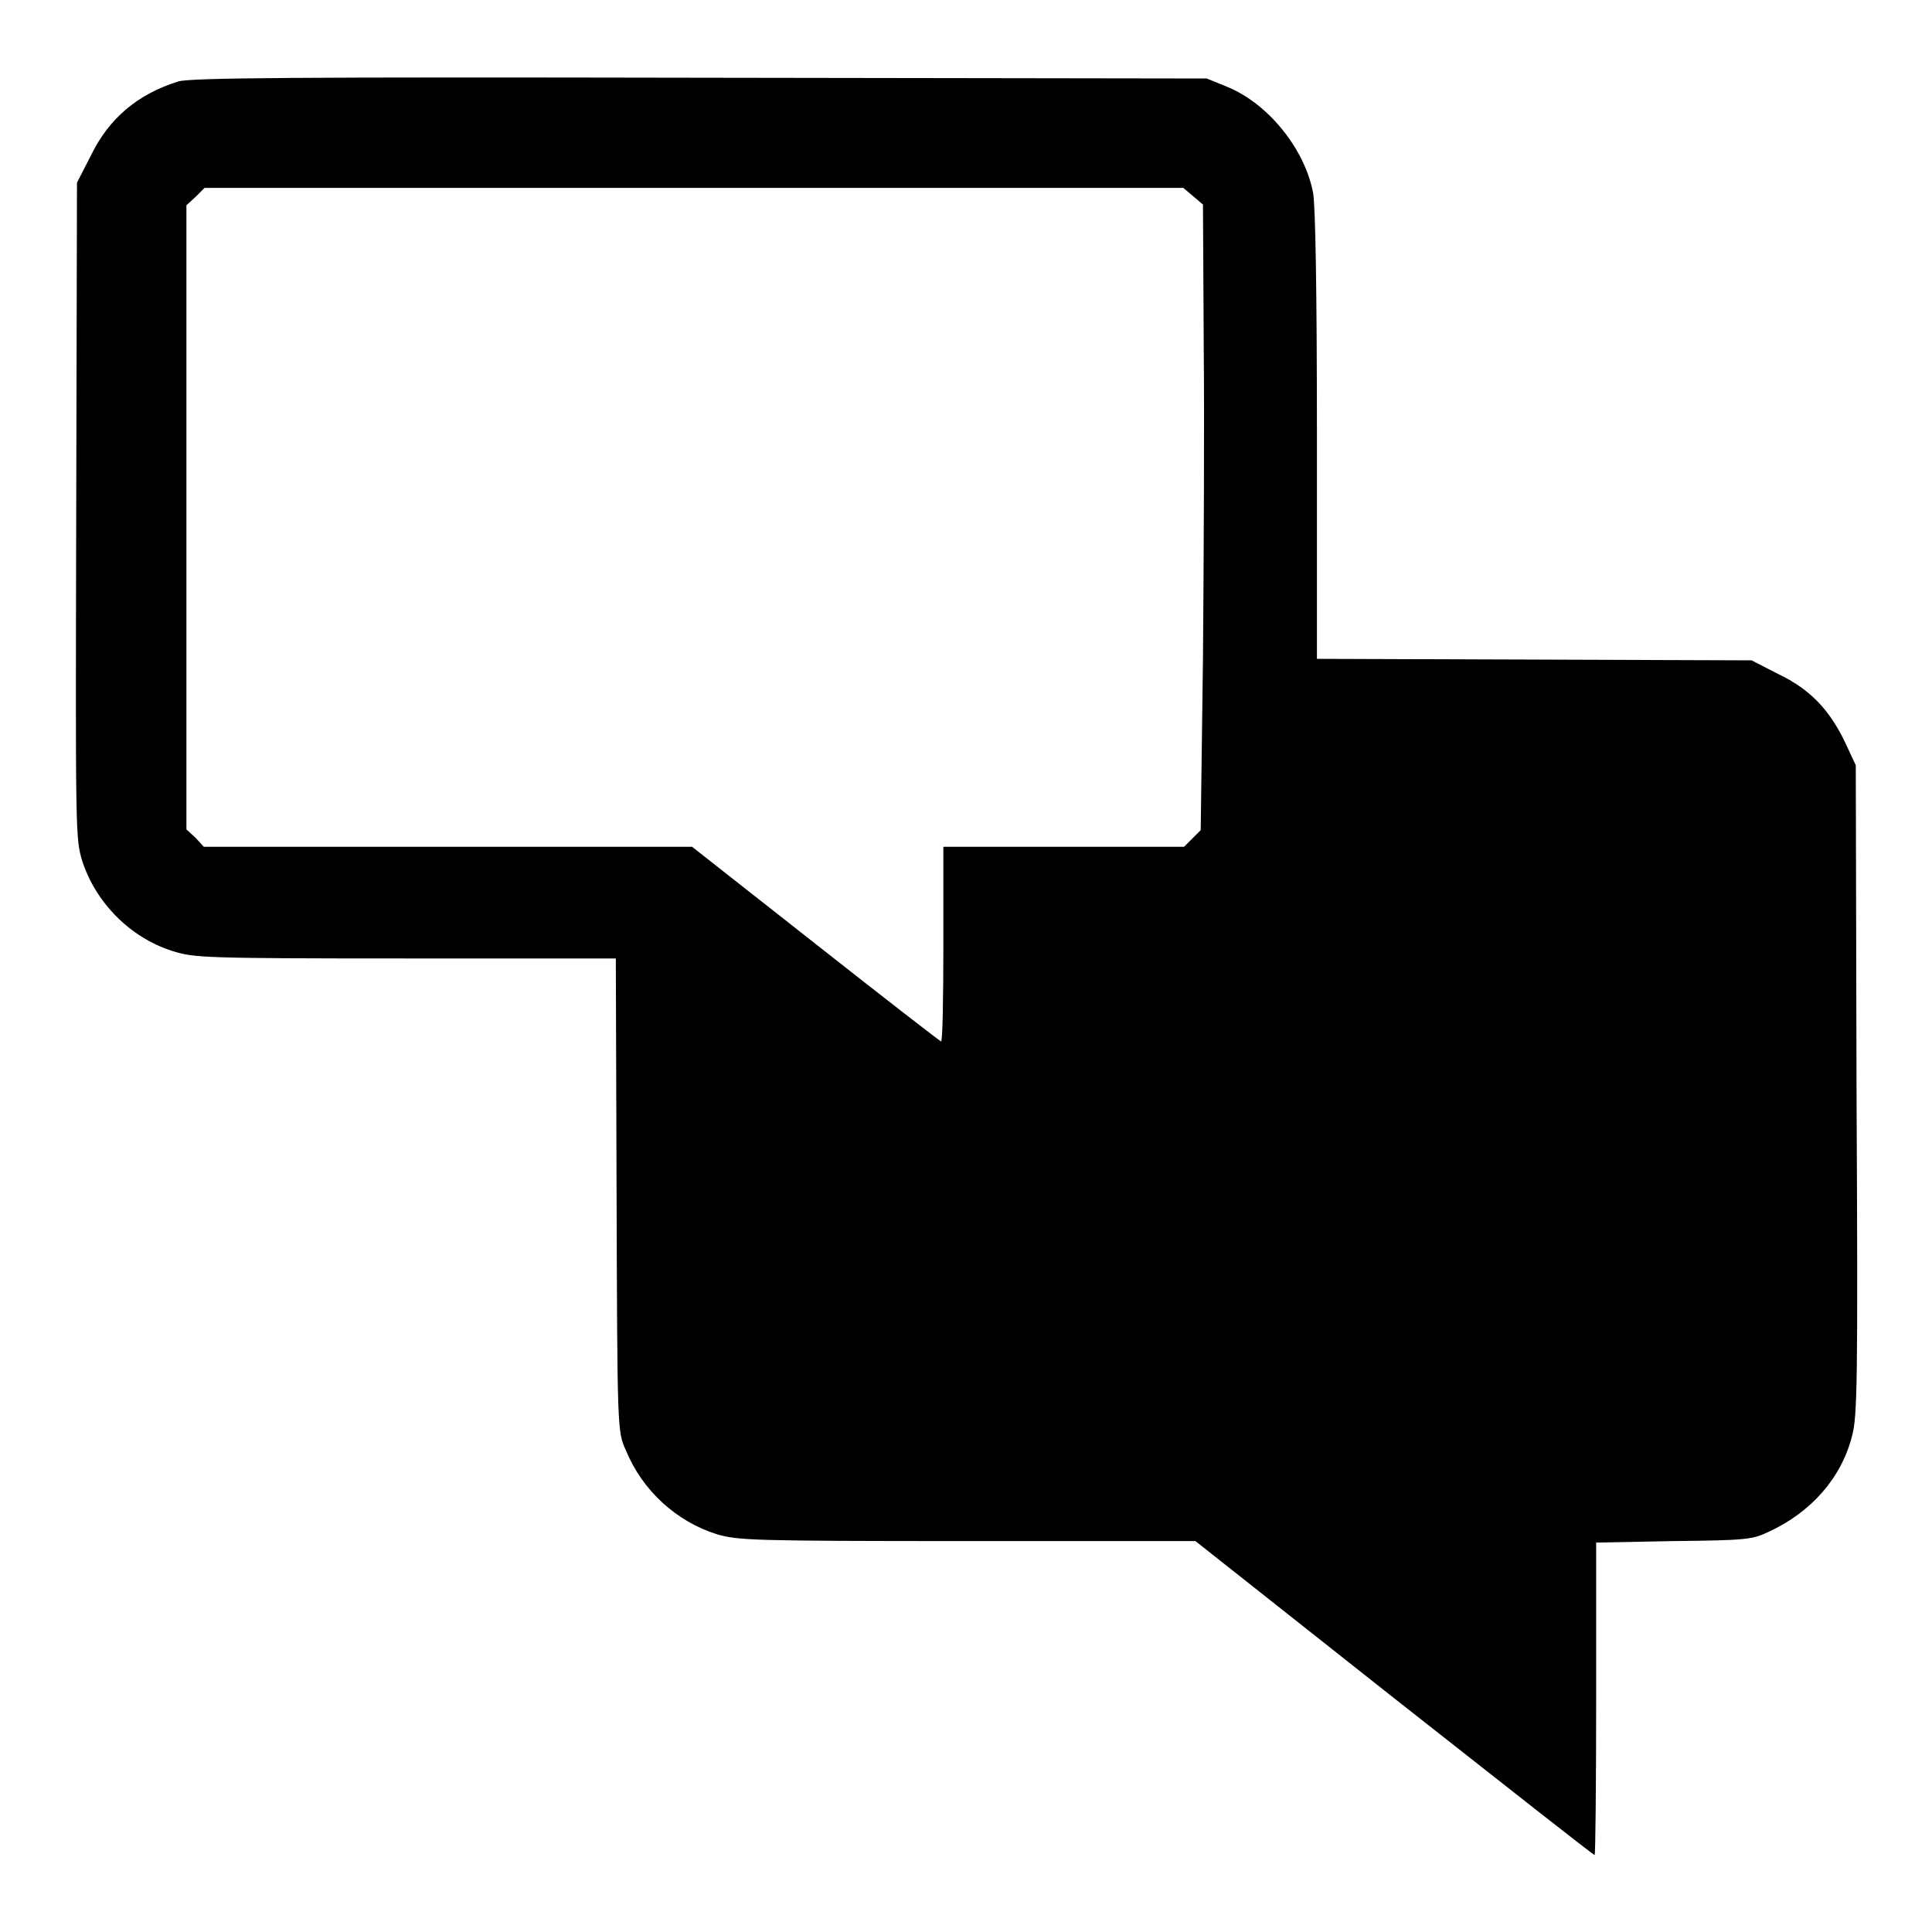
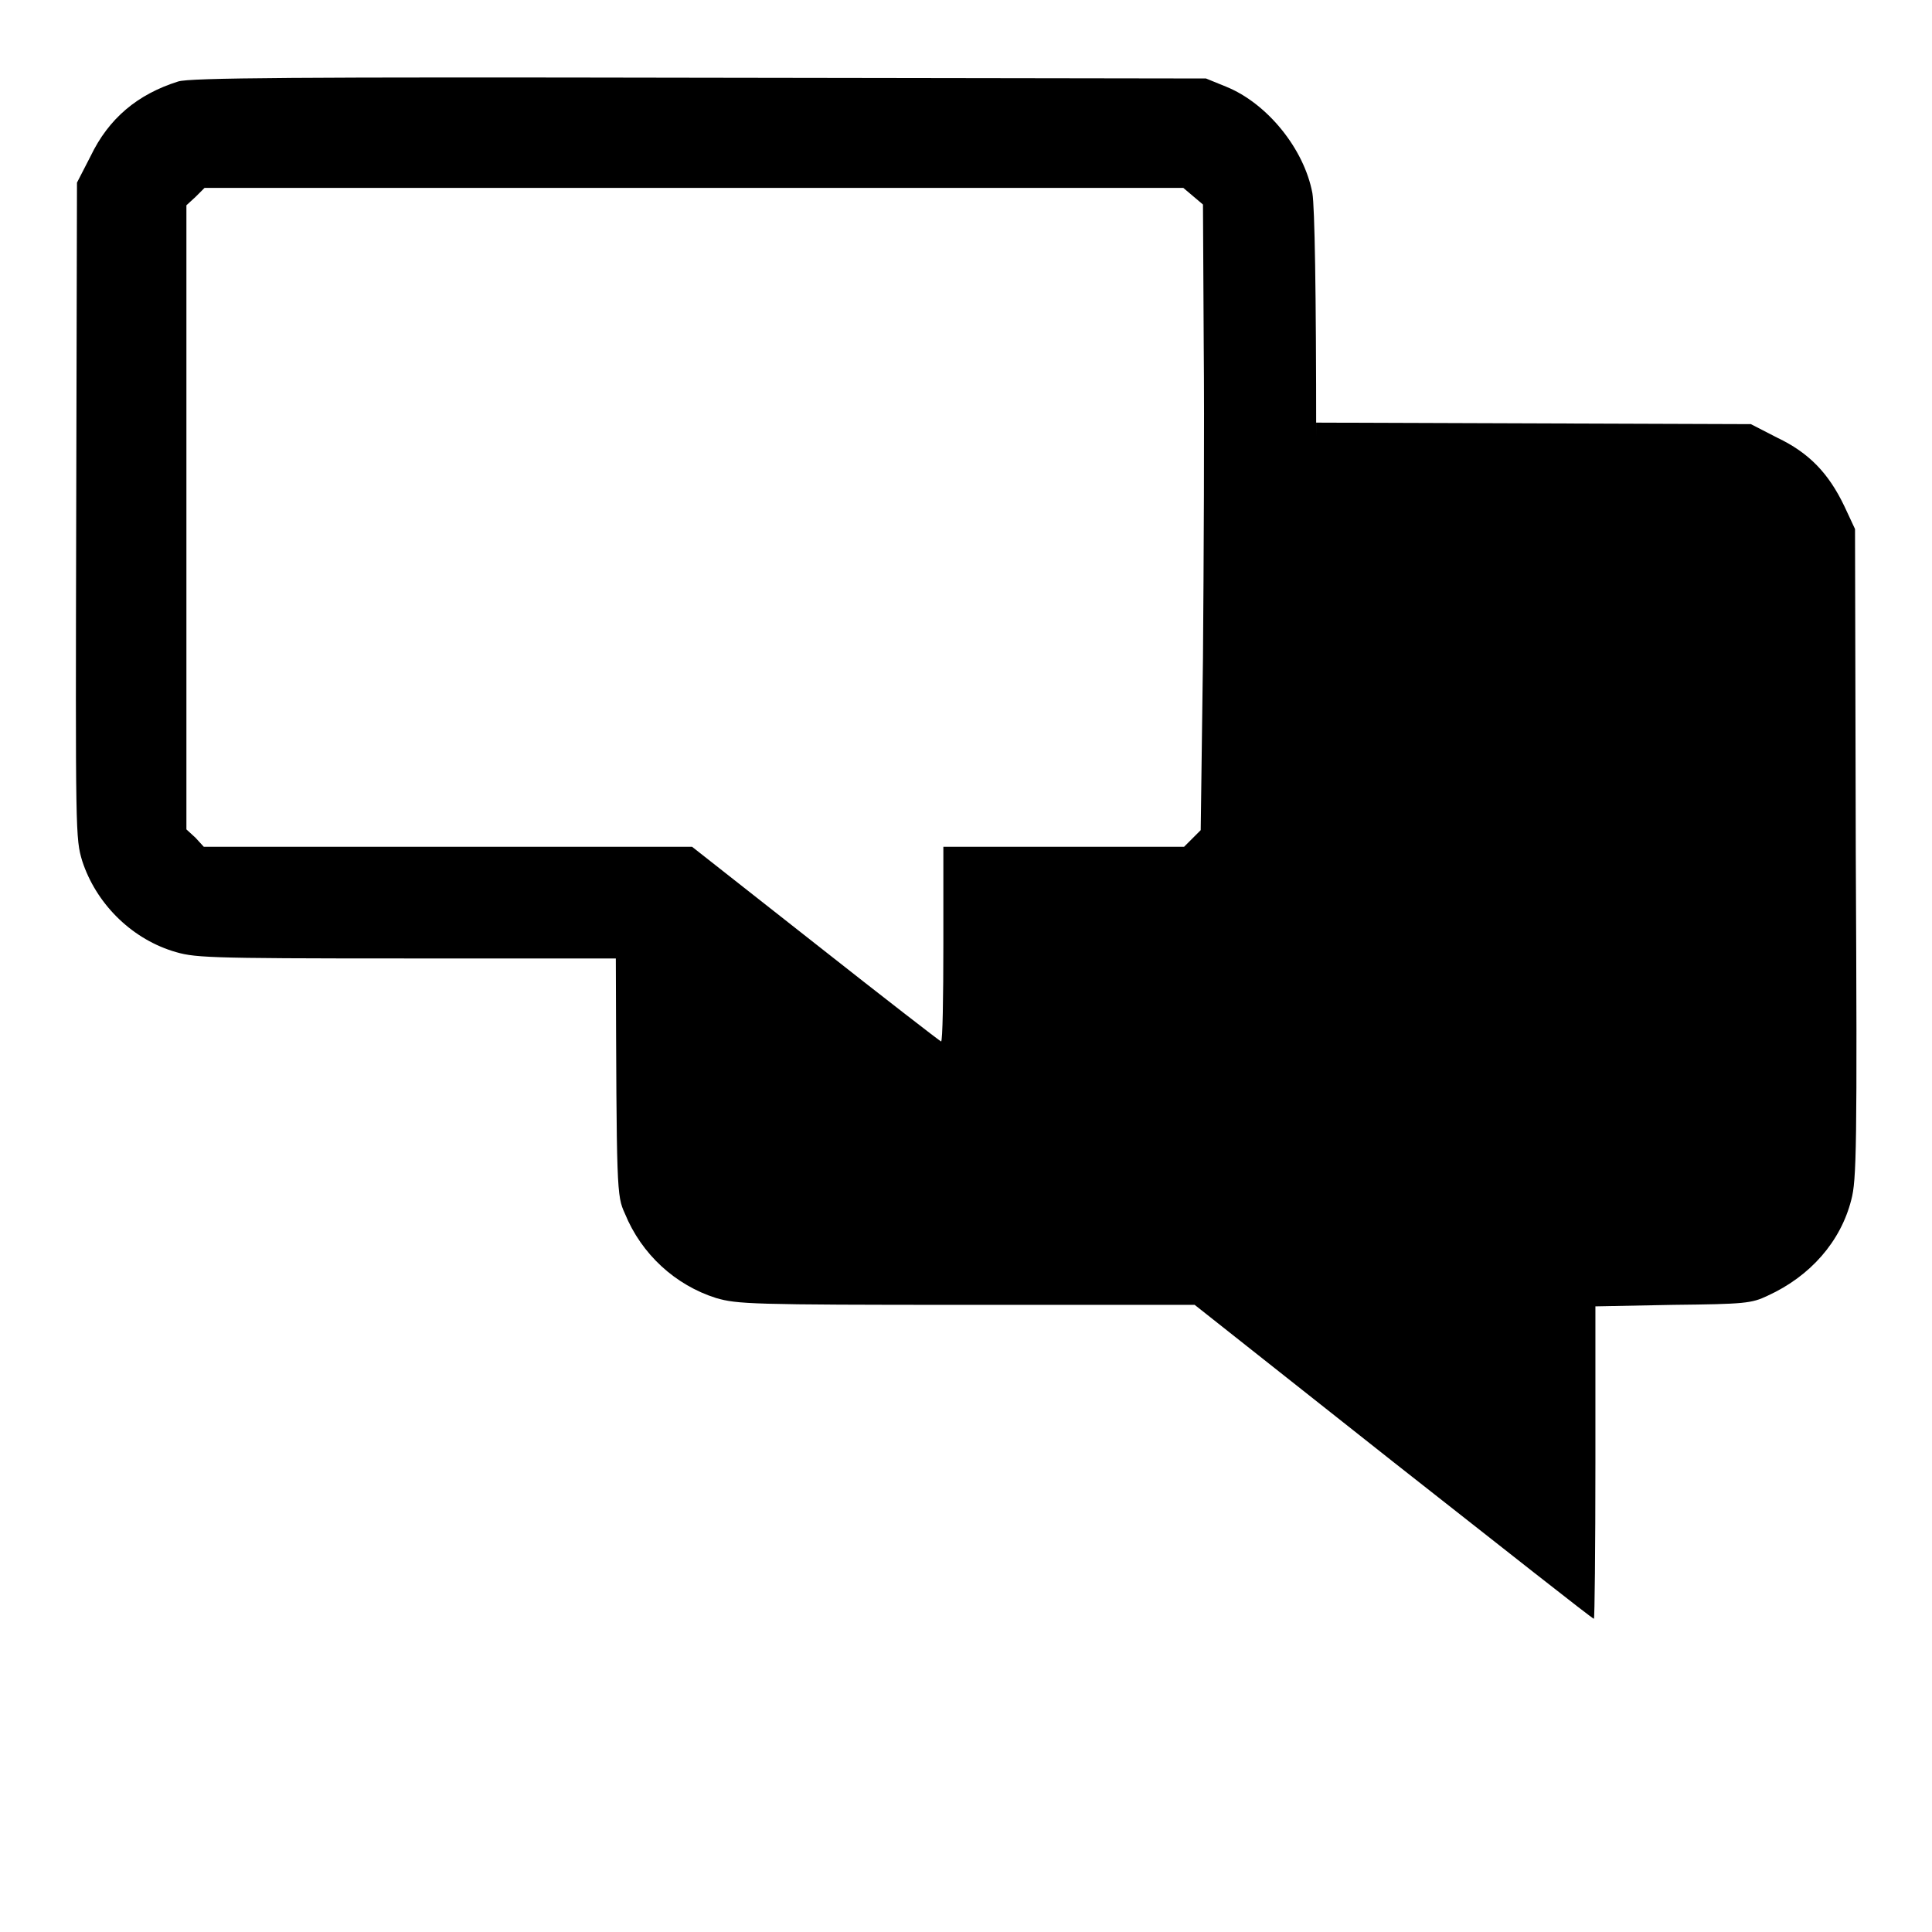
<svg xmlns="http://www.w3.org/2000/svg" version="1.1" x="0px" y="0px" viewBox="0 0 256 256" enable-background="new 0 0 256 256" xml:space="preserve">
  <g>
    <g>
      <g>
-         <path fill="#000000" d="M23.6,10.8c-5.4,1.7-9.2,4.9-11.6,9.9l-1.8,3.5l-0.1,43.4c-0.1,43.1-0.1,43.5,0.8,46.5c1.8,5.5,6.3,10.1,11.9,11.9c2.9,0.9,3.7,1,30.9,1h27.9l0.1,31.3c0.1,30.9,0.1,31.4,1.2,33.8c2.2,5.4,6.7,9.5,12.1,11.2c2.8,0.8,4.5,0.9,33.2,0.9h30.2l26.3,20.8c14.5,11.4,26.4,20.8,26.6,20.8c0.1,0,0.2-9.3,0.2-20.7v-20.7l10.3-0.2c9.5-0.1,10.4-0.2,12.5-1.2c5.7-2.6,9.7-7.2,11.1-12.7c0.7-2.6,0.8-6.7,0.6-45.9l-0.1-43l-1.4-3c-2.1-4.4-4.7-7.1-8.9-9.1l-3.5-1.8l-28.8-0.1l-28.8-0.1V57.8c0-19.3-0.2-30.4-0.5-32.2c-1.1-5.9-6-11.9-11.4-14.1l-2.7-1.1l-67.2-0.1C39.3,10.2,25.1,10.3,23.6,10.8z M158.1,26l1.3,1.1l0.1,18.7c0.1,10.2,0,28.9-0.1,41.4l-0.3,22.8l-1.1,1.1l-1.1,1.1h-16H125v12.9c0,7.1-0.1,12.9-0.3,12.9c-0.1,0-7.6-5.8-16.6-12.9l-16.4-12.9H59.4H27l-1.1-1.2l-1.2-1.1V68.6V27.2l1.2-1.1l1.2-1.2H92h64.8L158.1,26z" />
+         <path fill="#000000" d="M23.6,10.8c-5.4,1.7-9.2,4.9-11.6,9.9l-1.8,3.5l-0.1,43.4c-0.1,43.1-0.1,43.5,0.8,46.5c1.8,5.5,6.3,10.1,11.9,11.9c2.9,0.9,3.7,1,30.9,1h27.9c0.1,30.9,0.1,31.4,1.2,33.8c2.2,5.4,6.7,9.5,12.1,11.2c2.8,0.8,4.5,0.9,33.2,0.9h30.2l26.3,20.8c14.5,11.4,26.4,20.8,26.6,20.8c0.1,0,0.2-9.3,0.2-20.7v-20.7l10.3-0.2c9.5-0.1,10.4-0.2,12.5-1.2c5.7-2.6,9.7-7.2,11.1-12.7c0.7-2.6,0.8-6.7,0.6-45.9l-0.1-43l-1.4-3c-2.1-4.4-4.7-7.1-8.9-9.1l-3.5-1.8l-28.8-0.1l-28.8-0.1V57.8c0-19.3-0.2-30.4-0.5-32.2c-1.1-5.9-6-11.9-11.4-14.1l-2.7-1.1l-67.2-0.1C39.3,10.2,25.1,10.3,23.6,10.8z M158.1,26l1.3,1.1l0.1,18.7c0.1,10.2,0,28.9-0.1,41.4l-0.3,22.8l-1.1,1.1l-1.1,1.1h-16H125v12.9c0,7.1-0.1,12.9-0.3,12.9c-0.1,0-7.6-5.8-16.6-12.9l-16.4-12.9H59.4H27l-1.1-1.2l-1.2-1.1V68.6V27.2l1.2-1.1l1.2-1.2H92h64.8L158.1,26z" />
      </g>
    </g>
  </g>
</svg>